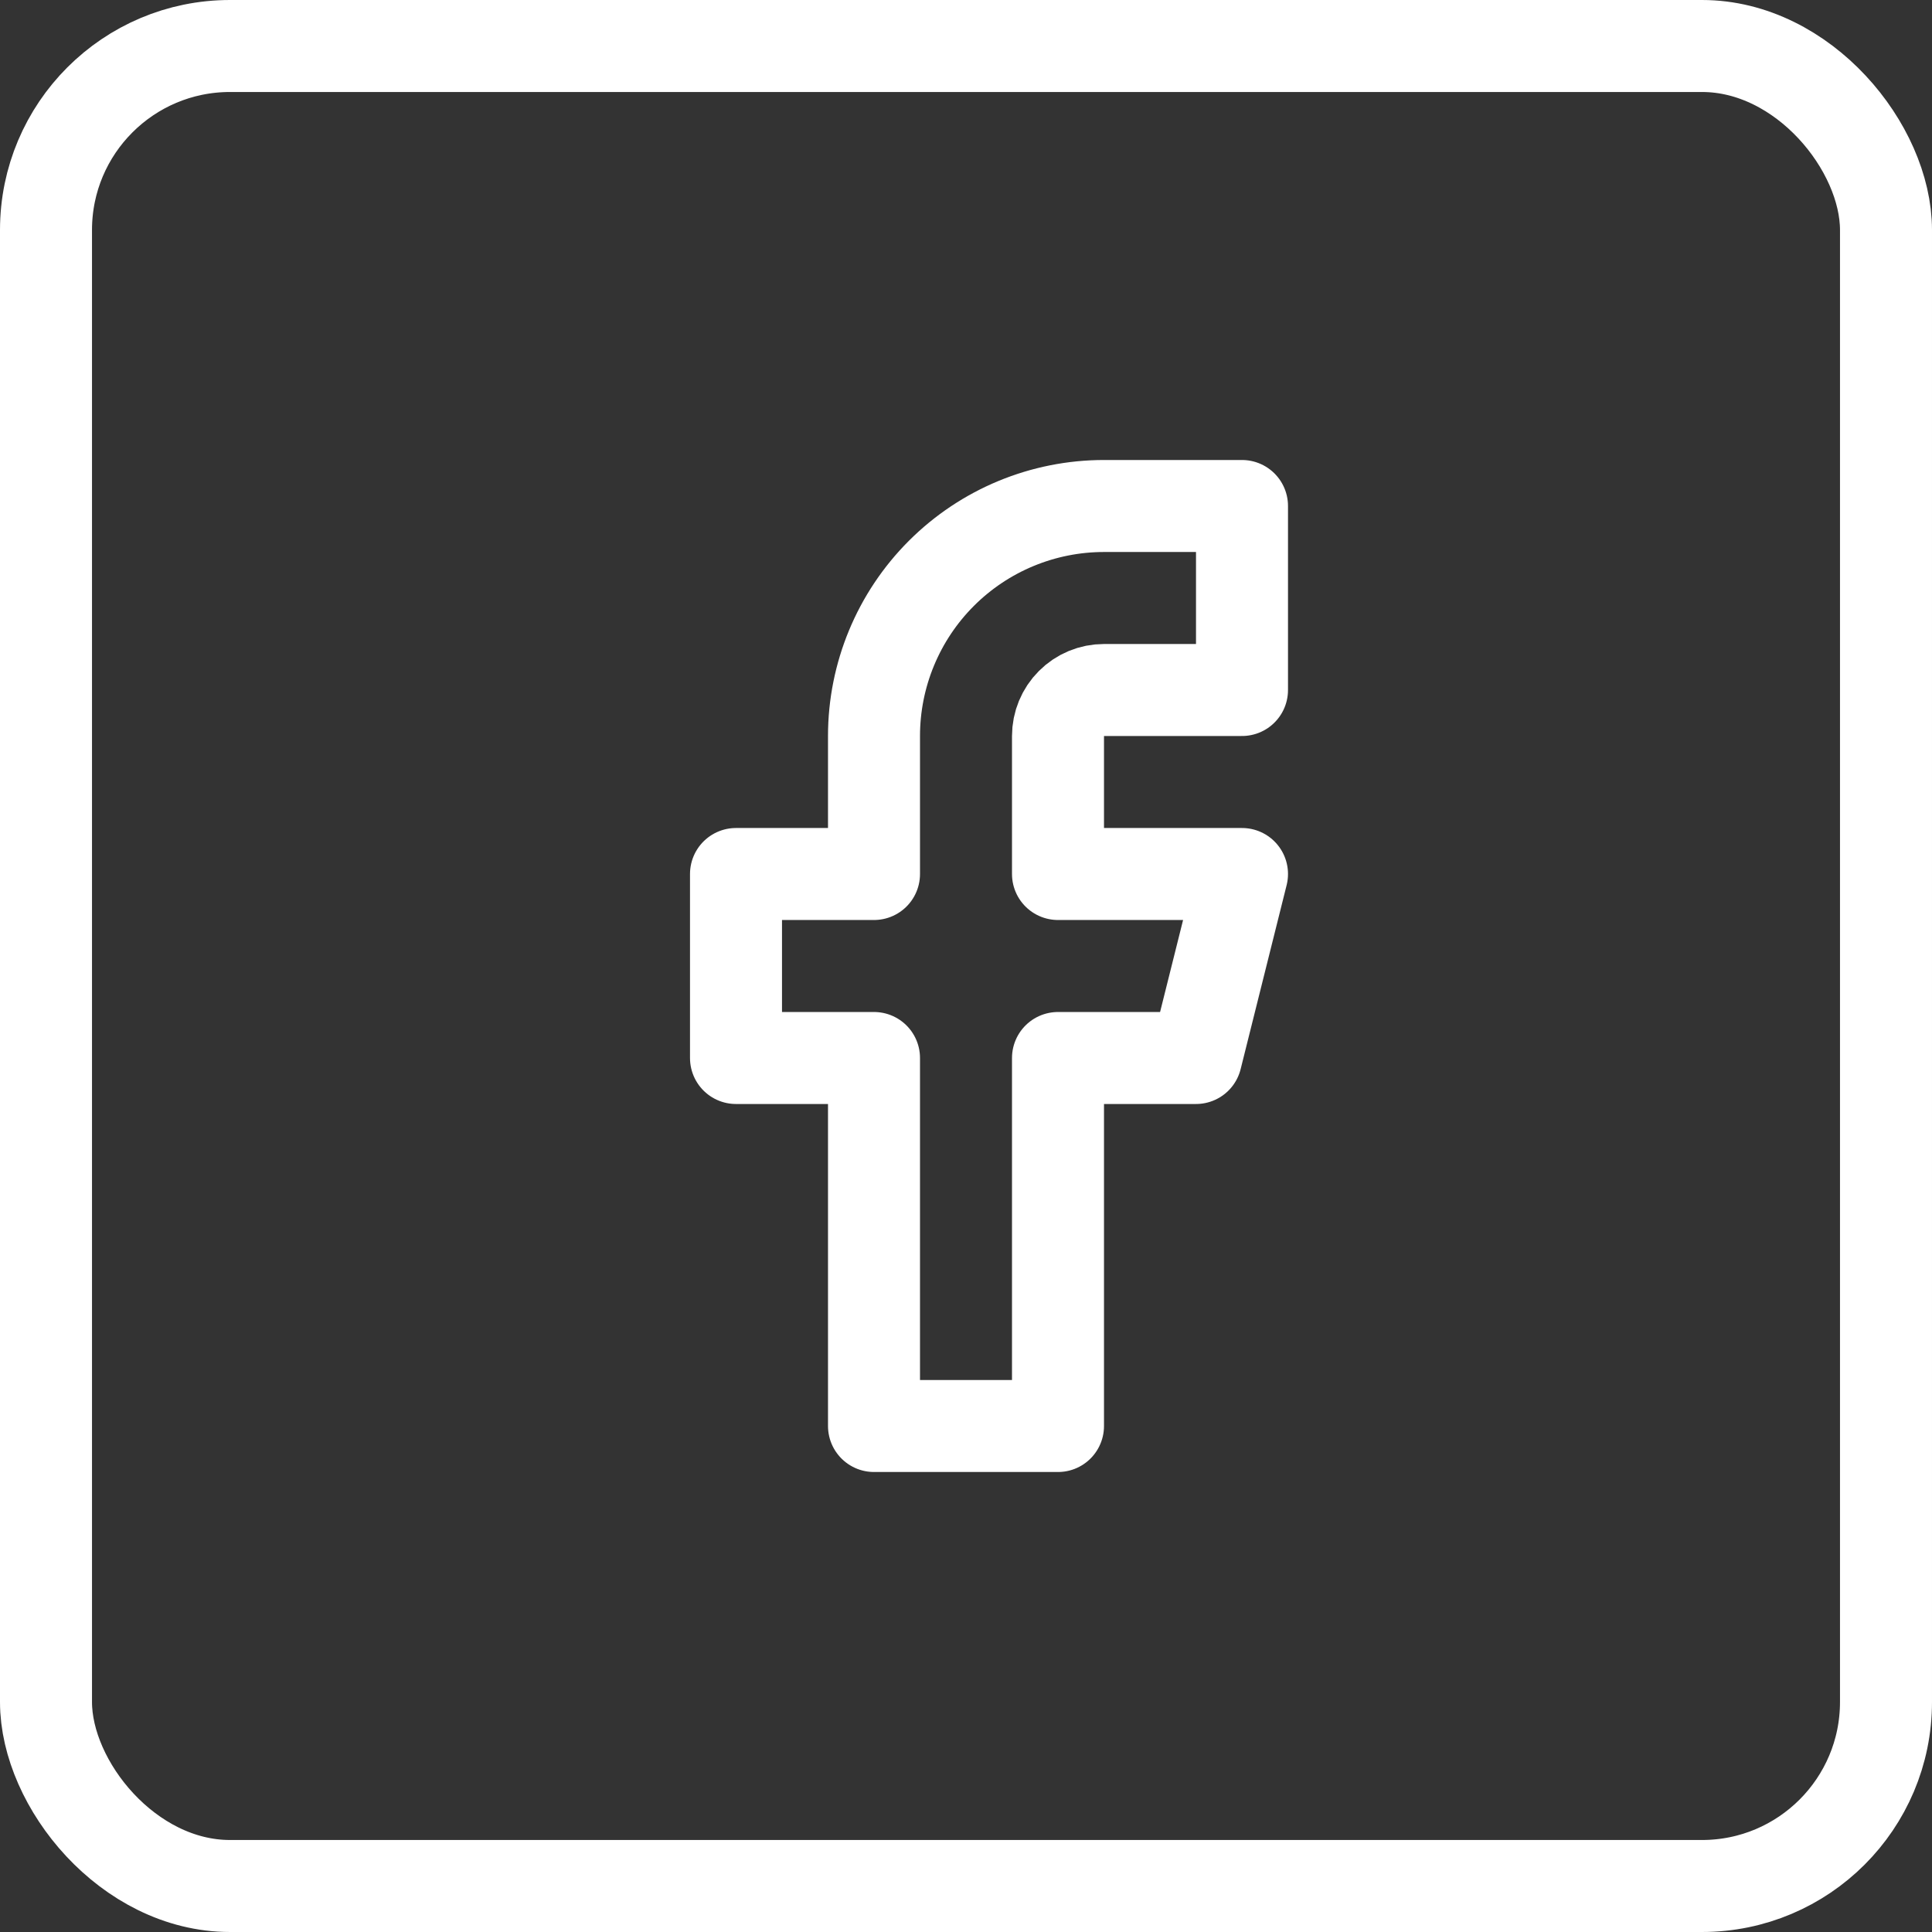
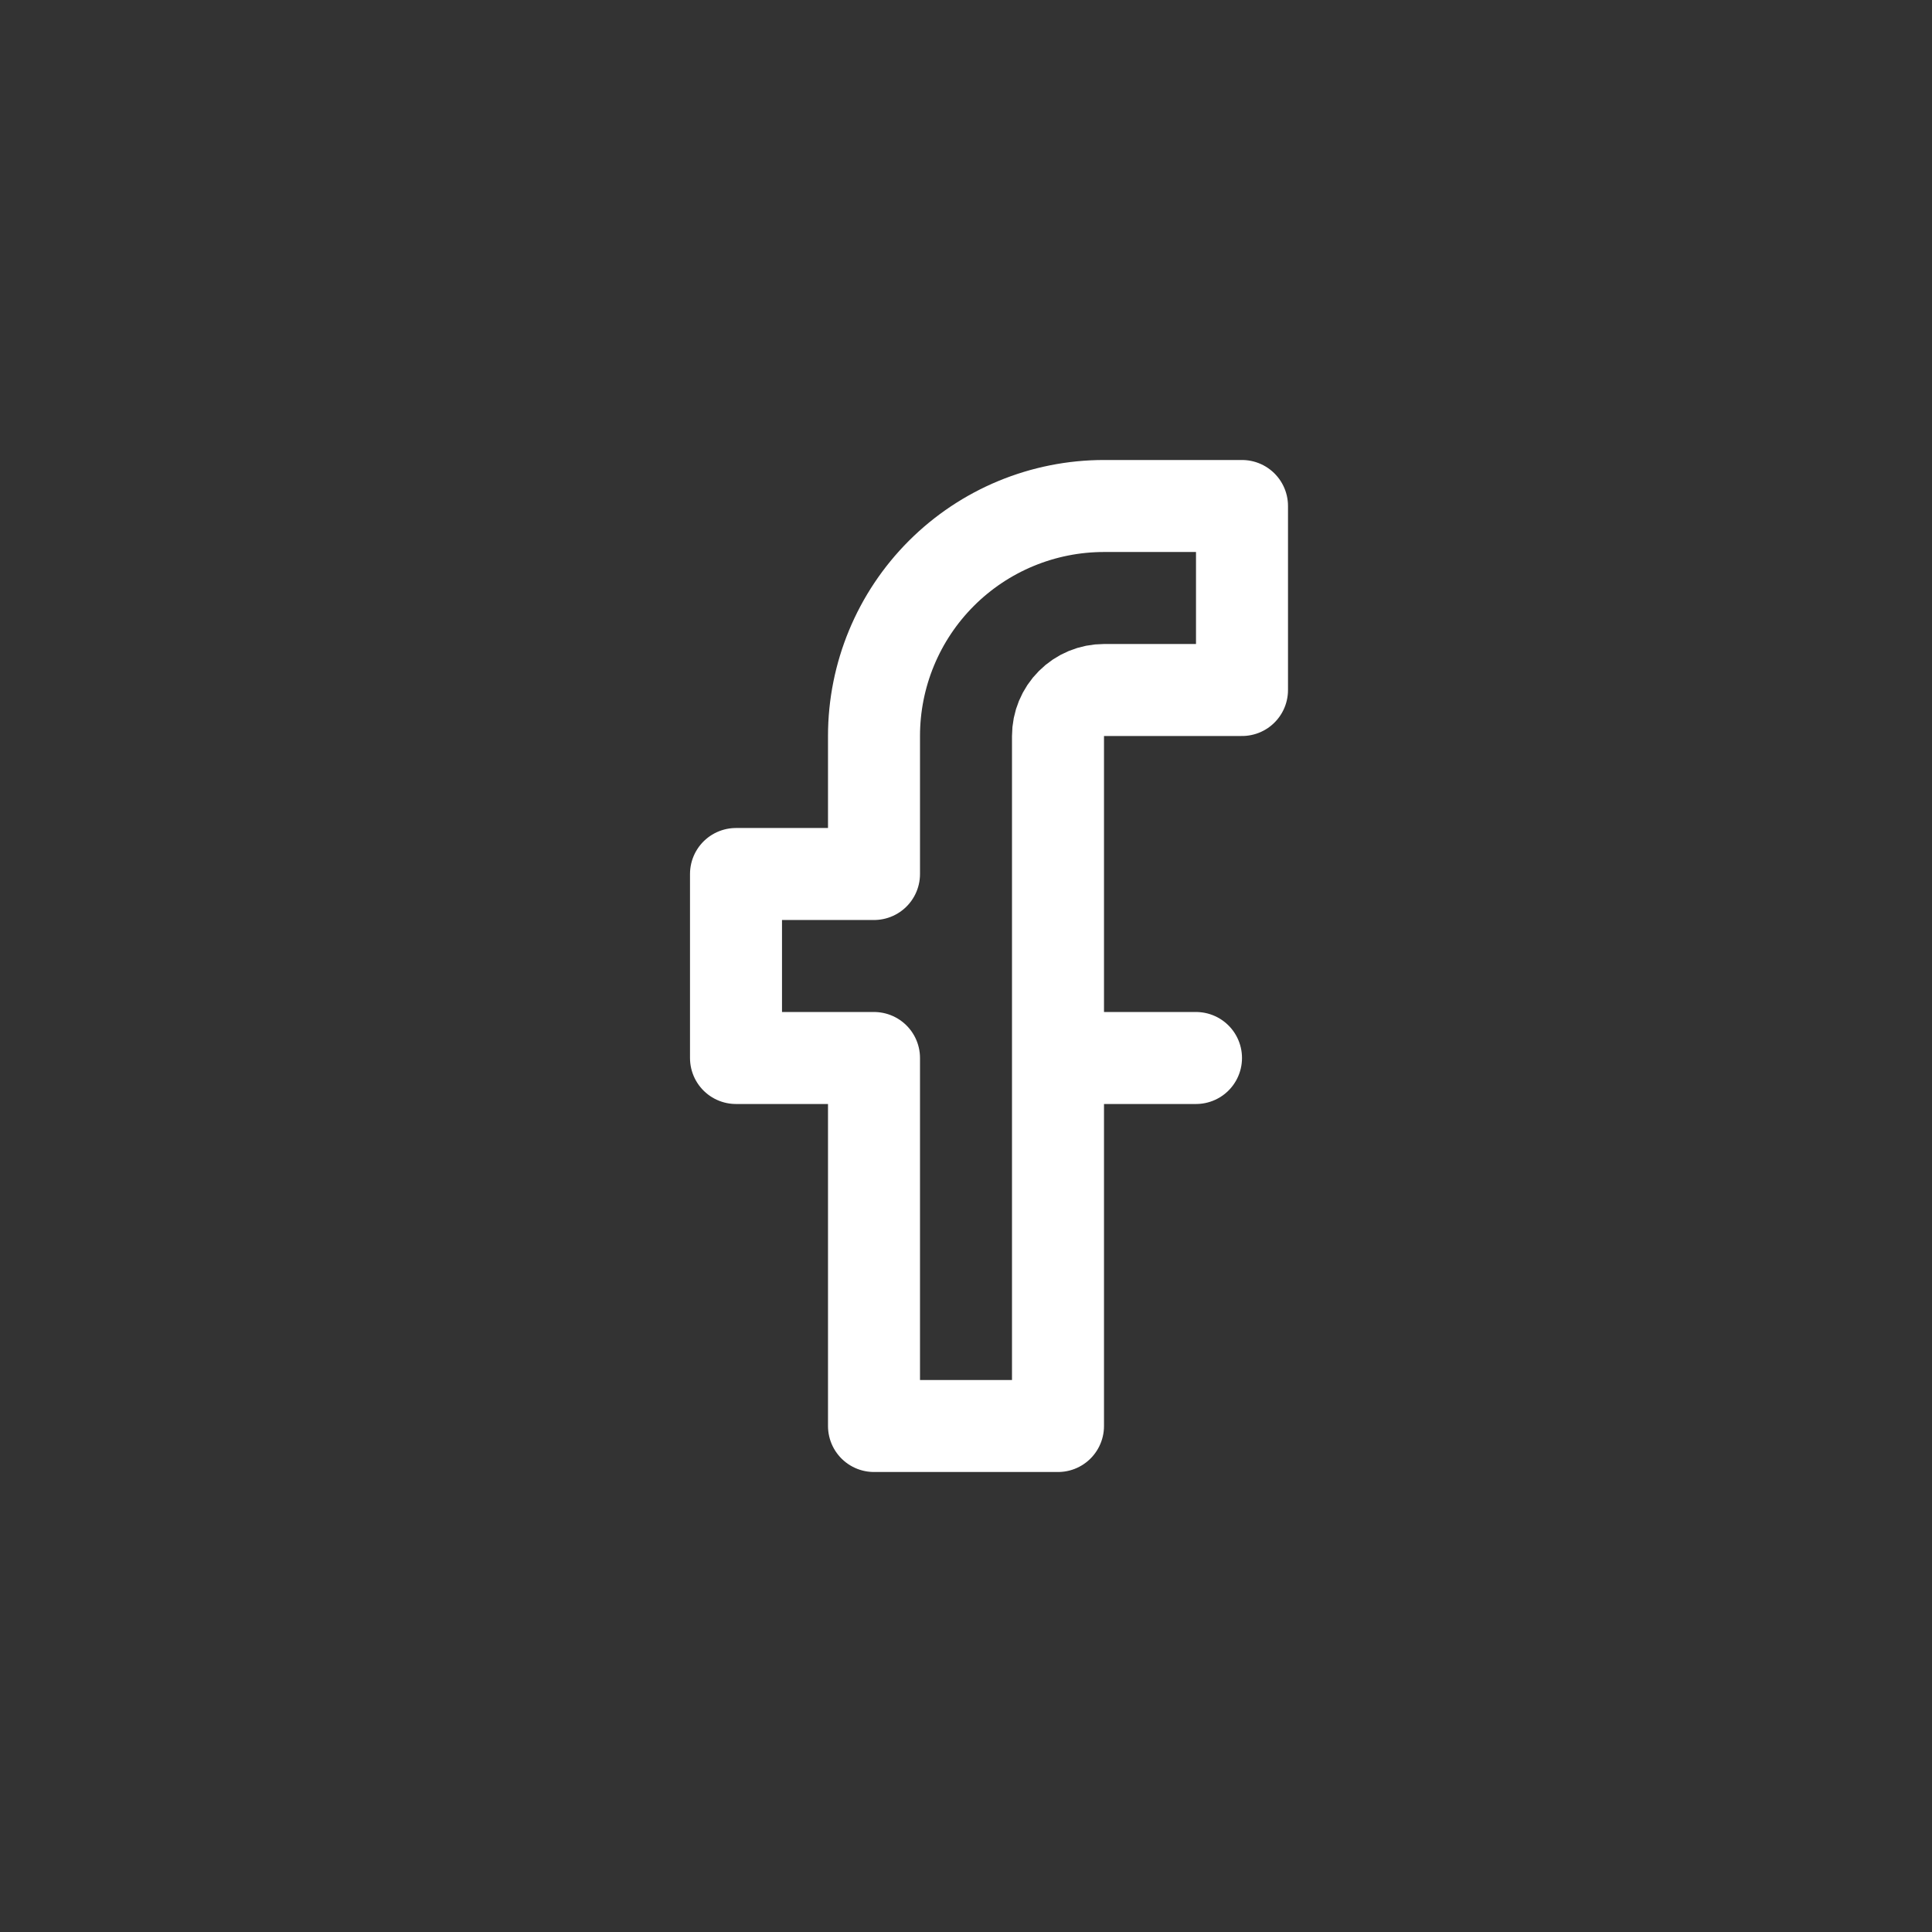
<svg xmlns="http://www.w3.org/2000/svg" width="42" height="42" viewBox="0 0 42 42" fill="none">
  <rect x="0" y="0" width="42" height="42" fill="#333333" stroke="none" />
-   <path d="M27 11H24C22.674 11 21.402 11.527 20.465 12.464C19.527 13.402 19 14.674 19 16V19H16V23H19V31H23V23H26L27 19H23V16C23 15.735 23.105 15.48 23.293 15.293C23.48 15.105 23.735 15 24 15H27V11Z" stroke="white" stroke-width="2" stroke-linecap="round" stroke-linejoin="round" />
-   <rect x="1" y="1" width="40" height="40" rx="4" stroke="white" stroke-width="2" />
+   <path d="M27 11H24C22.674 11 21.402 11.527 20.465 12.464C19.527 13.402 19 14.674 19 16V19H16V23H19V31H23V23H26H23V16C23 15.735 23.105 15.48 23.293 15.293C23.48 15.105 23.735 15 24 15H27V11Z" stroke="white" stroke-width="2" stroke-linecap="round" stroke-linejoin="round" />
</svg>